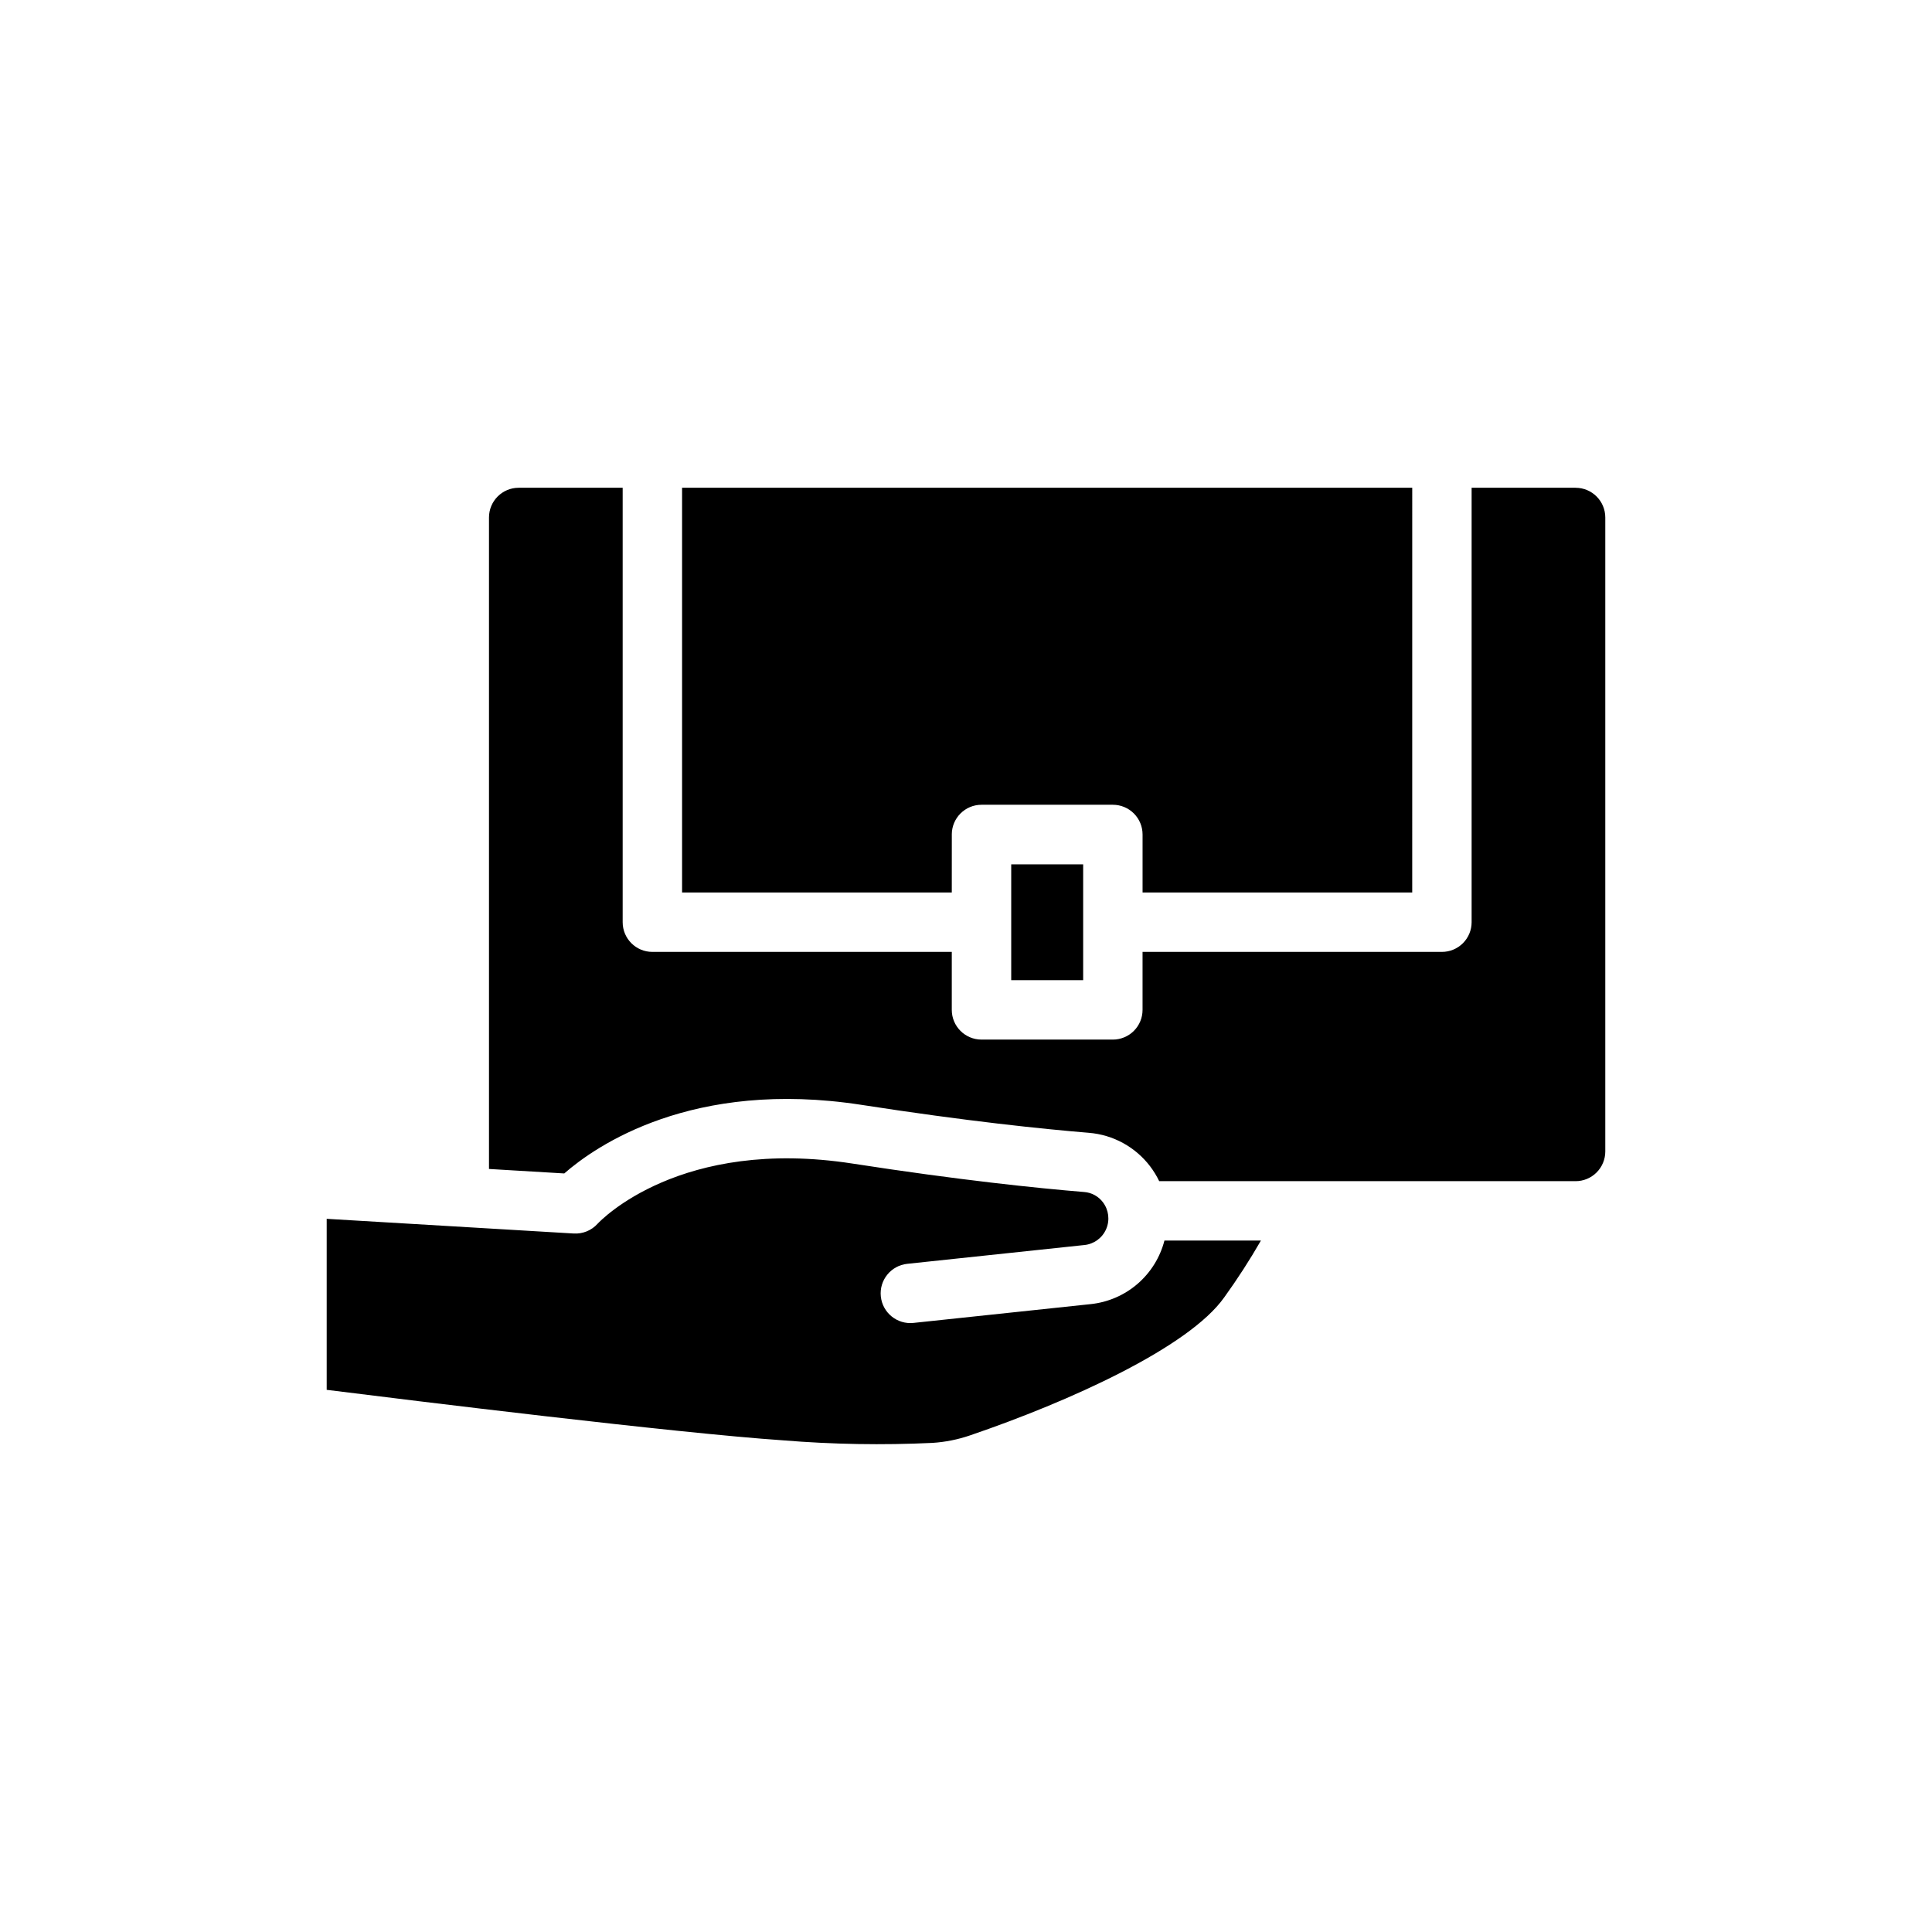
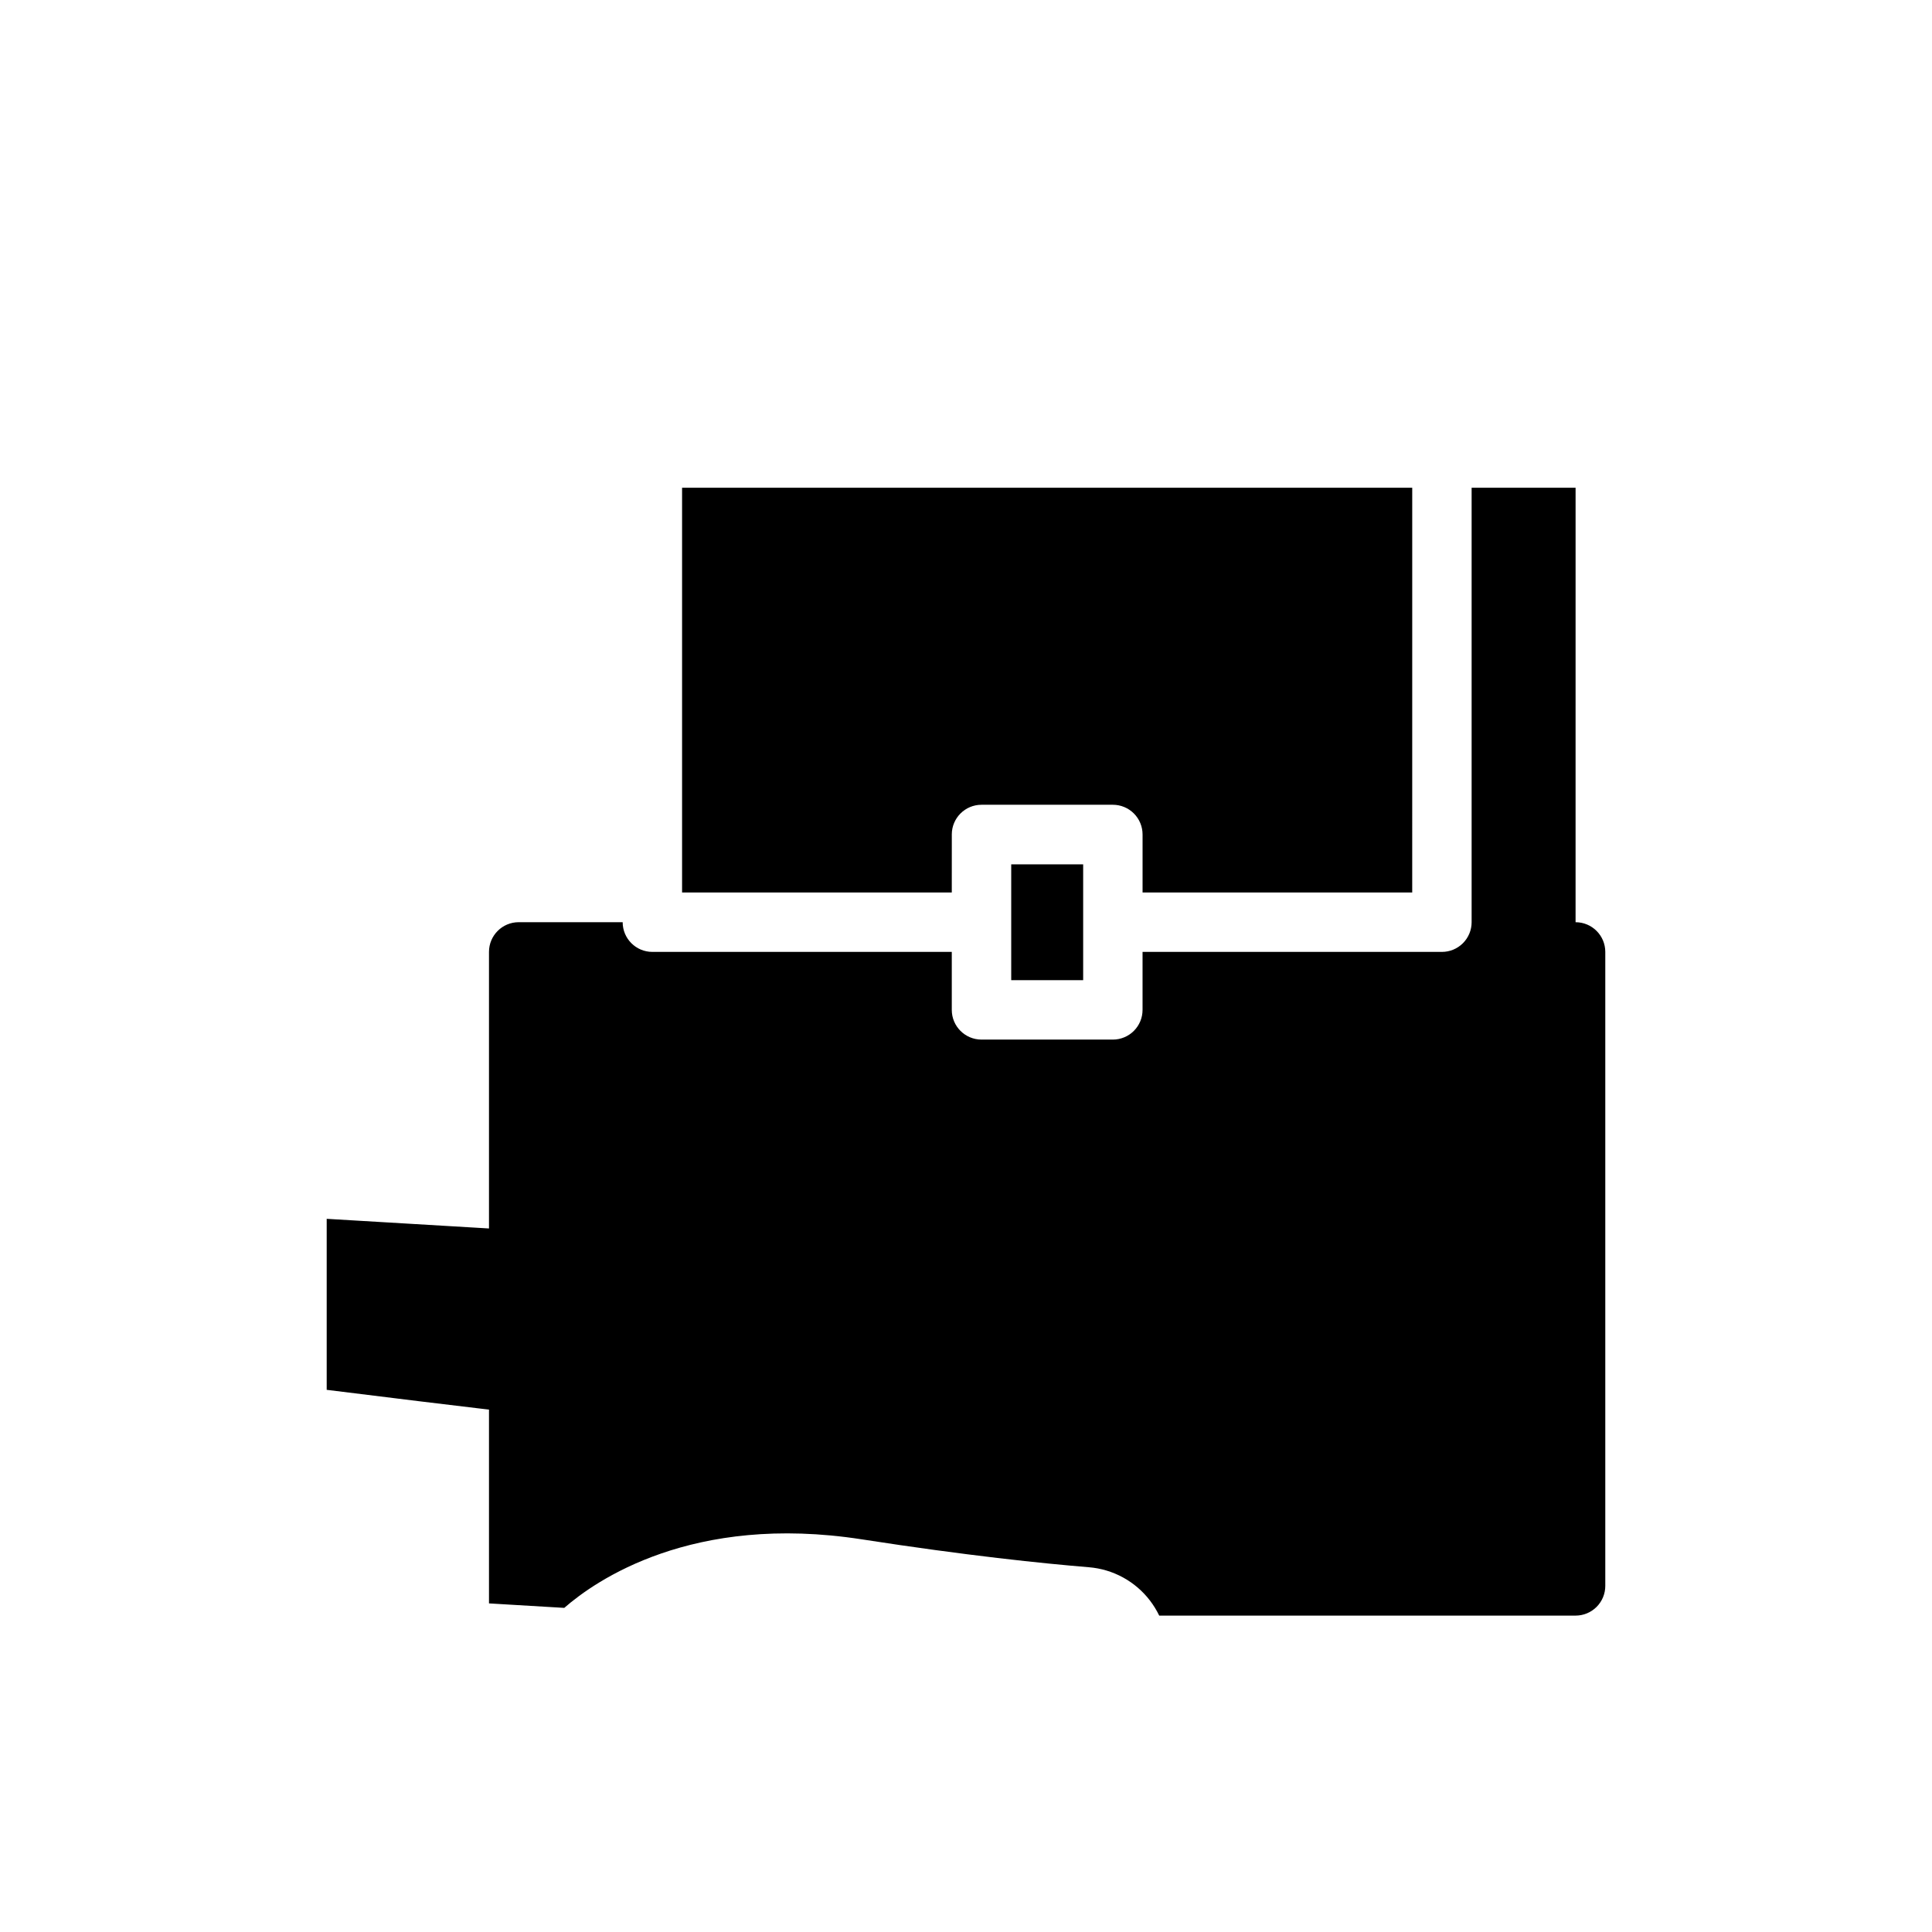
<svg xmlns="http://www.w3.org/2000/svg" fill="#000000" width="800px" height="800px" version="1.1" viewBox="144 144 512 512">
-   <path d="m431.05 388.31v15.445h-19.066v-30.699h19.066zm-34.809-23.168h-0.004c0-4.348 3.527-7.871 7.875-7.871h34.809c2.086 0 4.09 0.828 5.566 2.305 1.477 1.477 2.305 3.481 2.305 5.566v15.375h71.461l0.004-107.26h-193.5v107.26h71.477zm36.816 124.46-46.973 4.984c-4.324 0.457-8.199-2.68-8.656-7.004-0.457-4.324 2.68-8.199 7-8.656l46.965-4.984v0.004c2.547-0.273 4.746-1.891 5.758-4.242 1.012-2.348 0.68-5.059-0.867-7.094-1.184-1.578-2.992-2.566-4.961-2.715-12.398-1.016-33.062-3.148-61.332-7.527-45.656-7.086-66.785 15.035-67.66 15.973h0.004c-1.605 1.758-3.922 2.695-6.301 2.551l-65.457-3.891v45.32c22.285 2.793 92.66 11.469 120.94 13.383h0.004c13.172 1.078 26.402 1.305 39.602 0.676 3.383-0.219 6.723-0.883 9.93-1.984 26.434-9.012 58.023-23.348 67.375-36.574v0.004c3.5-4.852 6.746-9.879 9.73-15.062h-25.57c-1.152 4.465-3.641 8.465-7.129 11.477-3.492 3.008-7.816 4.879-12.398 5.363zm128.49-216.34h-27.551v115.13c0 2.09-0.828 4.09-2.305 5.566-1.477 1.477-3.481 2.305-5.566 2.305h-79.336v15.367c0 2.09-0.828 4.09-2.305 5.566-1.477 1.477-3.481 2.305-5.566 2.305h-34.809c-4.348 0-7.875-3.523-7.875-7.871v-15.367h-79.348c-4.348 0-7.871-3.523-7.871-7.871v-115.13h-27.555c-4.348 0-7.871 3.527-7.871 7.875v172.65l19.949 1.188c8.227-7.195 33.852-25.129 78.816-18.168 27.781 4.312 48.074 6.398 60.215 7.398h-0.004c6.426 0.52 12.328 3.75 16.23 8.879 0.934 1.23 1.738 2.547 2.41 3.938h110.34c2.09 0 4.09-0.828 5.566-2.305 1.477-1.477 2.309-3.481 2.309-5.566v-168.01c0-4.348-3.527-7.875-7.875-7.875z" />
+   <path d="m431.05 388.31v15.445h-19.066v-30.699h19.066zm-34.809-23.168h-0.004c0-4.348 3.527-7.871 7.875-7.871h34.809c2.086 0 4.09 0.828 5.566 2.305 1.477 1.477 2.305 3.481 2.305 5.566v15.375h71.461l0.004-107.26h-193.5v107.26h71.477zm36.816 124.46-46.973 4.984c-4.324 0.457-8.199-2.68-8.656-7.004-0.457-4.324 2.68-8.199 7-8.656l46.965-4.984v0.004c2.547-0.273 4.746-1.891 5.758-4.242 1.012-2.348 0.68-5.059-0.867-7.094-1.184-1.578-2.992-2.566-4.961-2.715-12.398-1.016-33.062-3.148-61.332-7.527-45.656-7.086-66.785 15.035-67.66 15.973h0.004c-1.605 1.758-3.922 2.695-6.301 2.551l-65.457-3.891v45.32c22.285 2.793 92.66 11.469 120.94 13.383h0.004c13.172 1.078 26.402 1.305 39.602 0.676 3.383-0.219 6.723-0.883 9.93-1.984 26.434-9.012 58.023-23.348 67.375-36.574v0.004c3.5-4.852 6.746-9.879 9.73-15.062h-25.57c-1.152 4.465-3.641 8.465-7.129 11.477-3.492 3.008-7.816 4.879-12.398 5.363zm128.49-216.34h-27.551v115.13c0 2.09-0.828 4.09-2.305 5.566-1.477 1.477-3.481 2.305-5.566 2.305h-79.336v15.367c0 2.09-0.828 4.09-2.305 5.566-1.477 1.477-3.481 2.305-5.566 2.305h-34.809c-4.348 0-7.875-3.523-7.875-7.871v-15.367h-79.348c-4.348 0-7.871-3.523-7.871-7.871h-27.555c-4.348 0-7.871 3.527-7.871 7.875v172.65l19.949 1.188c8.227-7.195 33.852-25.129 78.816-18.168 27.781 4.312 48.074 6.398 60.215 7.398h-0.004c6.426 0.52 12.328 3.75 16.23 8.879 0.934 1.23 1.738 2.547 2.41 3.938h110.34c2.09 0 4.09-0.828 5.566-2.305 1.477-1.477 2.309-3.481 2.309-5.566v-168.01c0-4.348-3.527-7.875-7.875-7.875z" />
</svg>